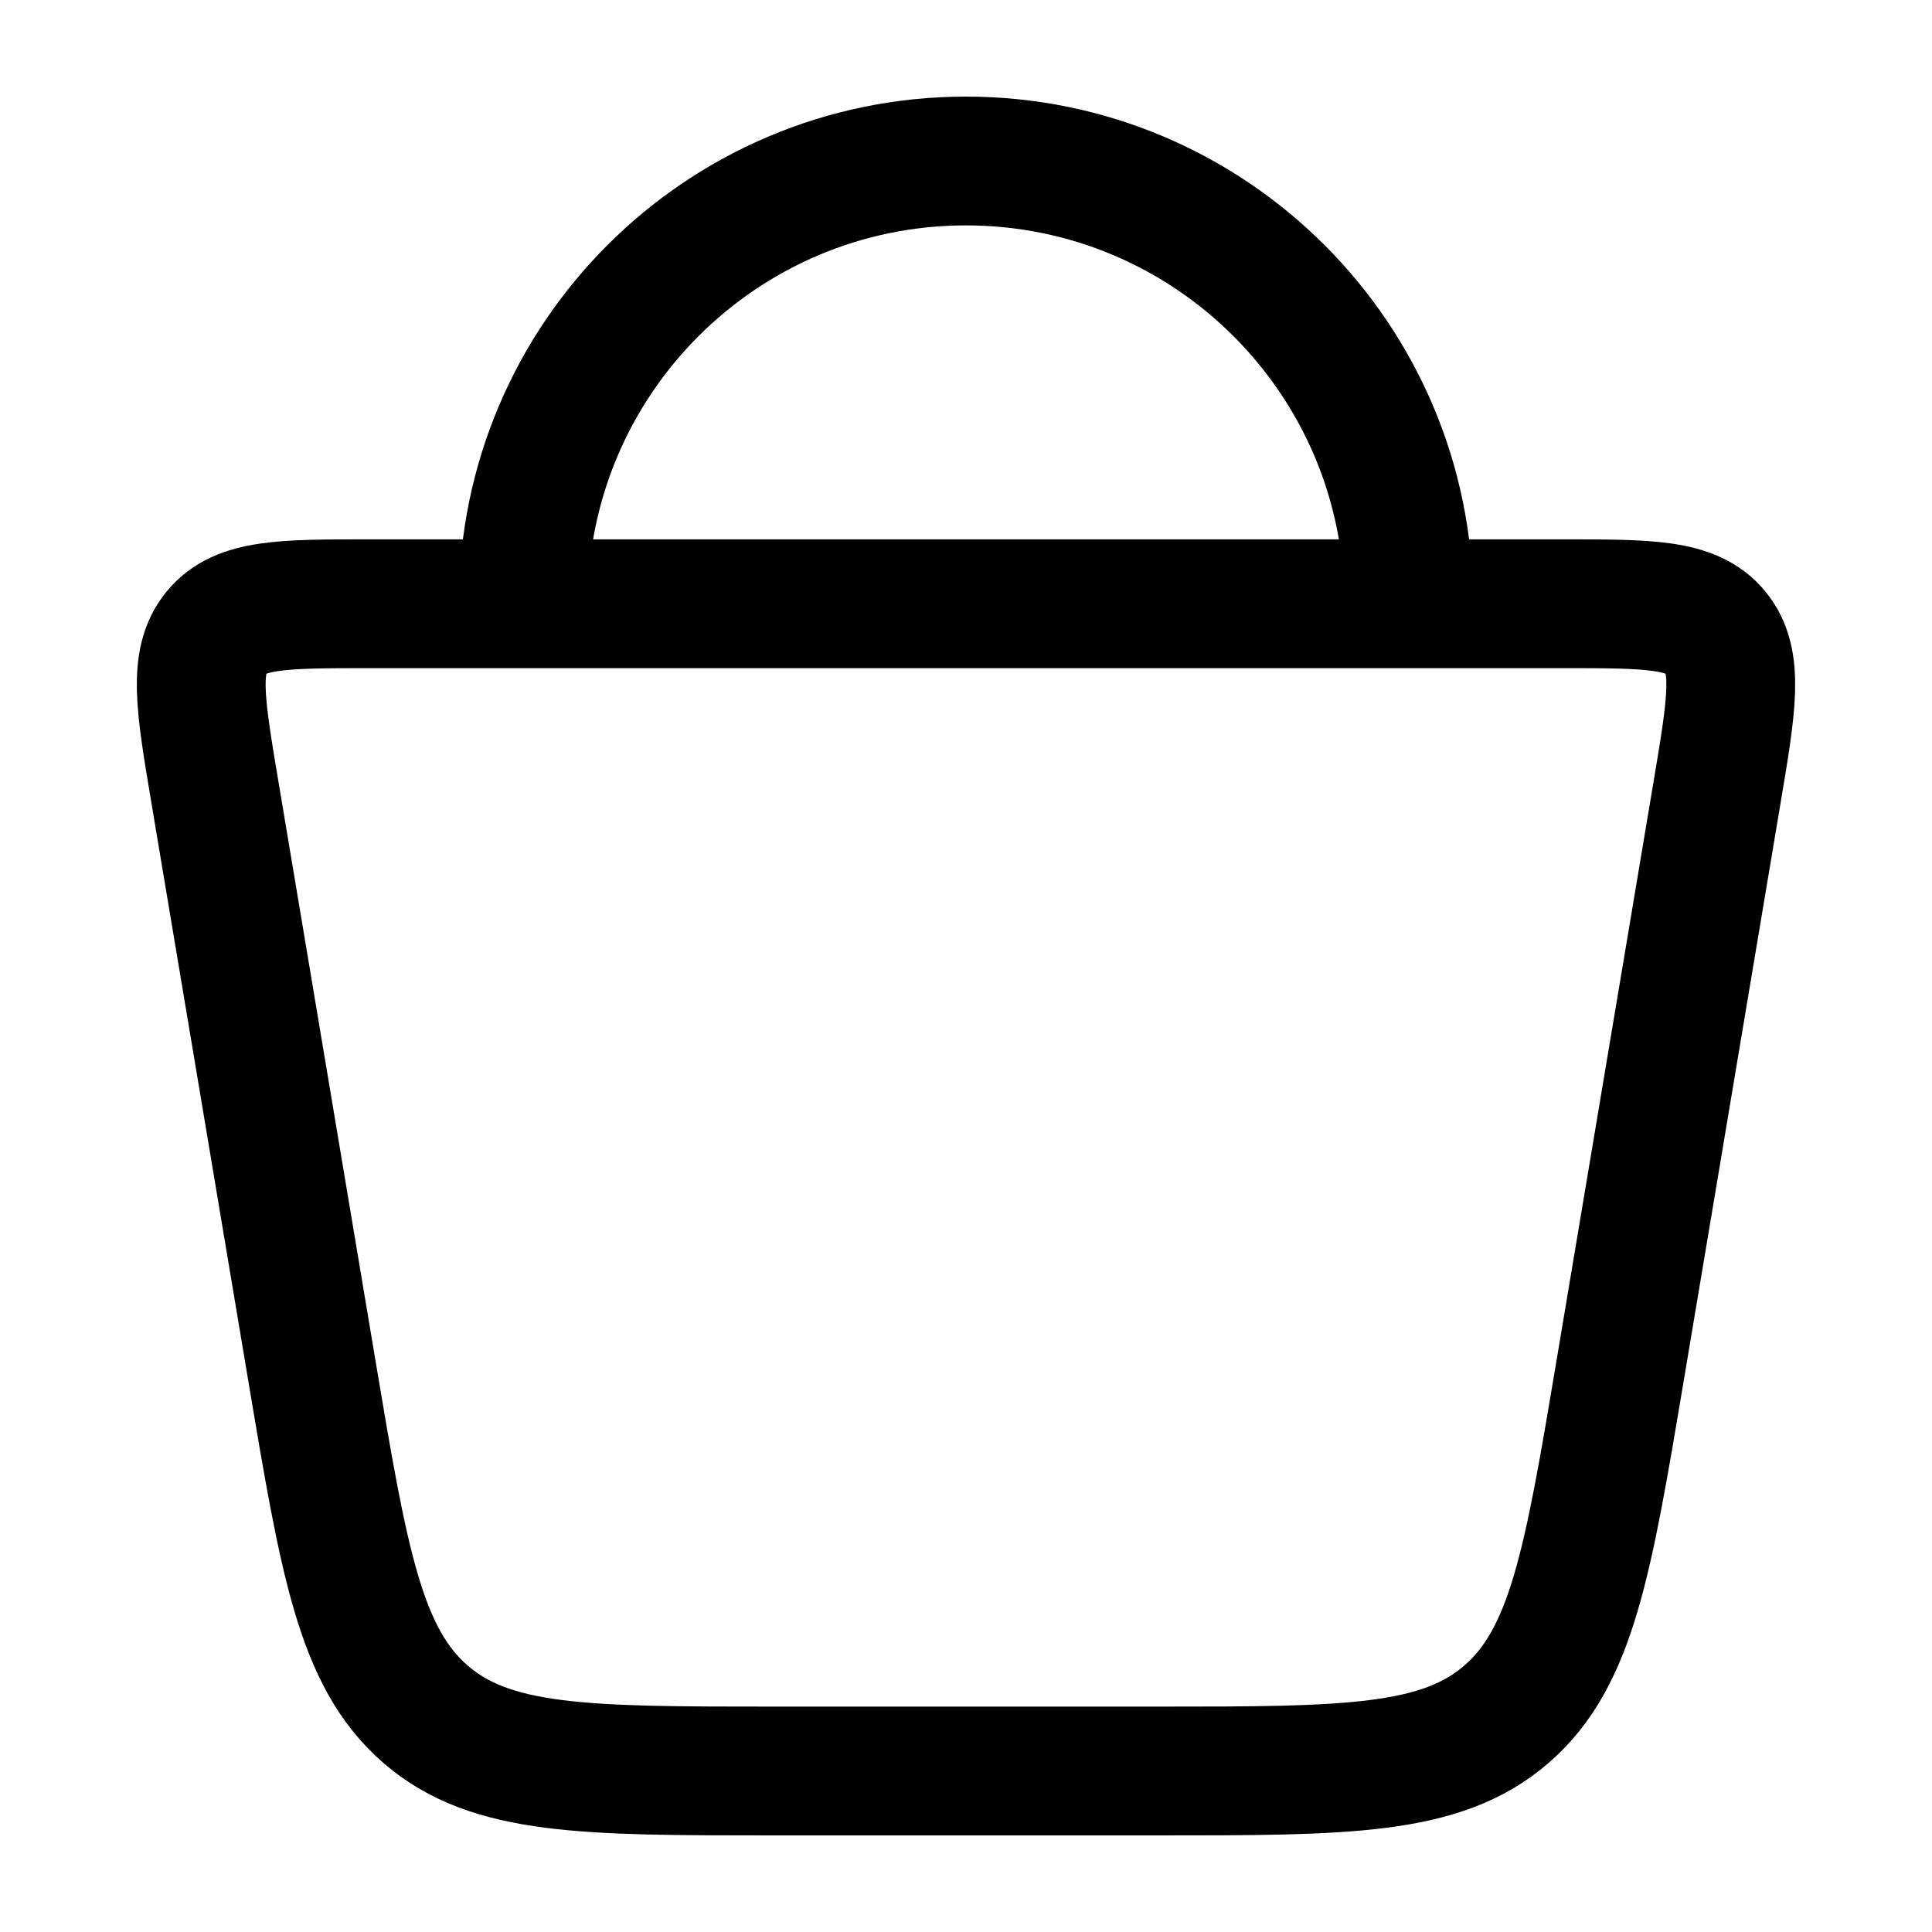
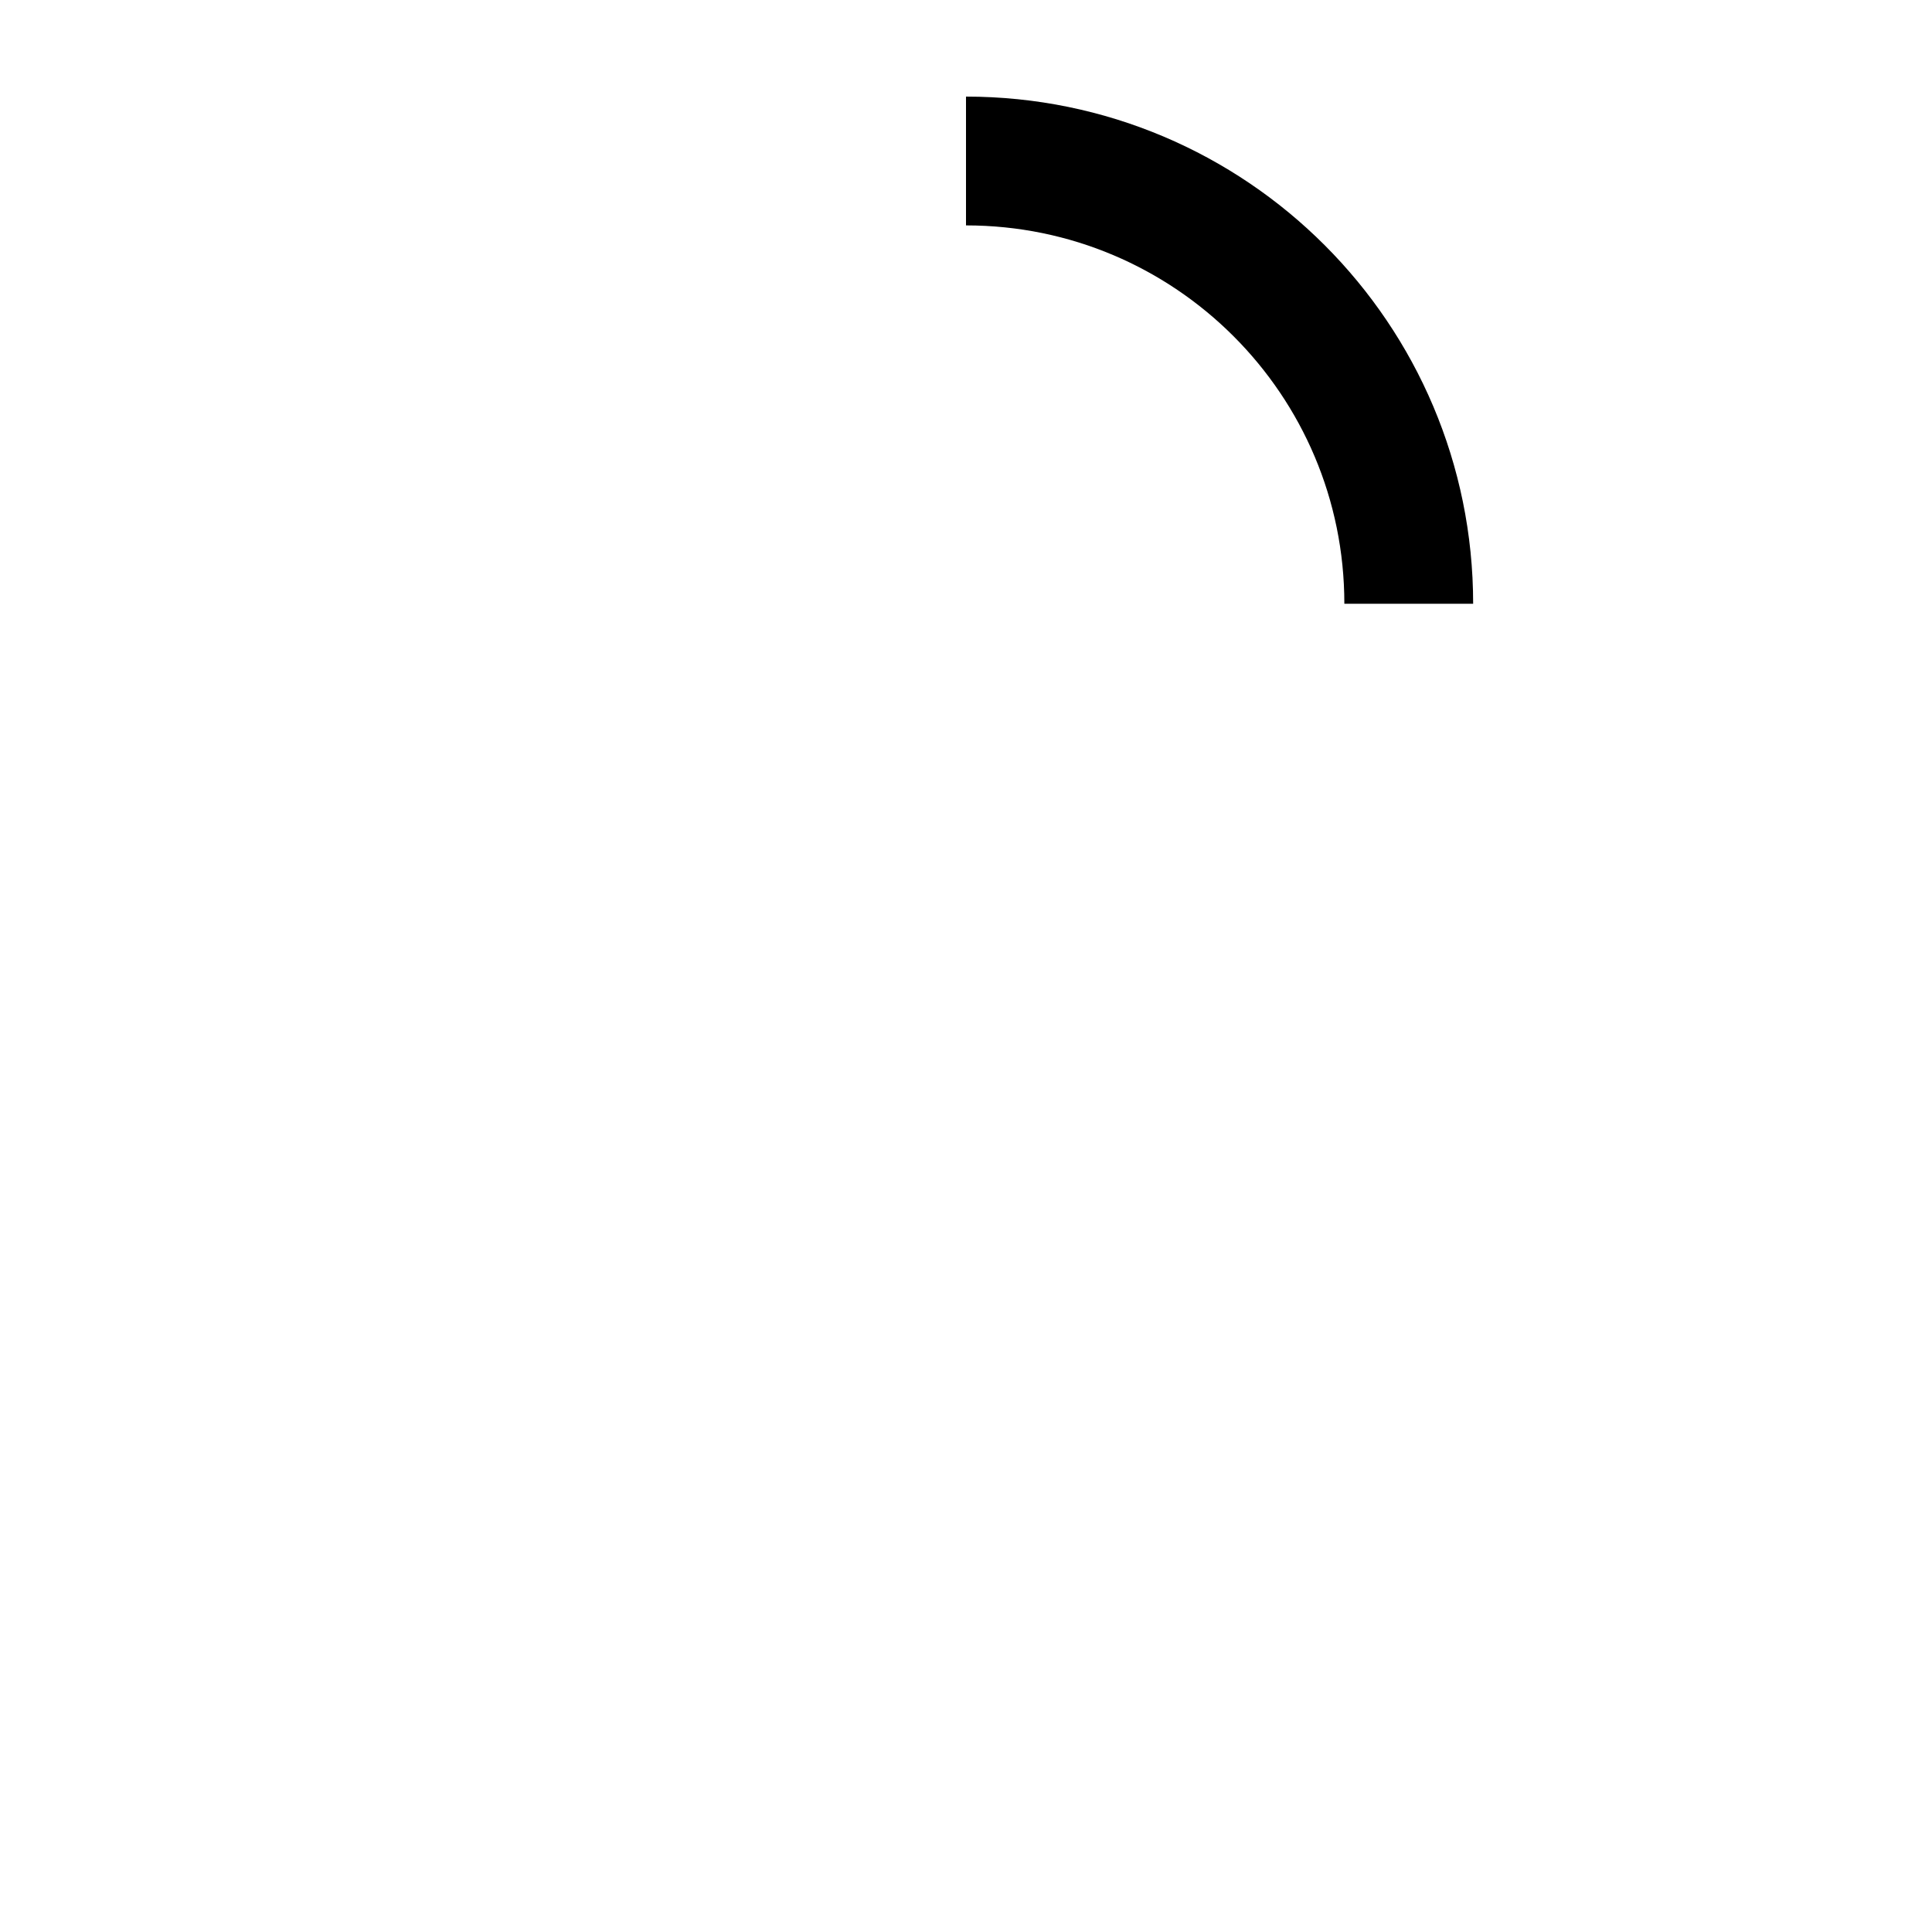
<svg xmlns="http://www.w3.org/2000/svg" width="30" height="30" viewBox="0 0 30 30" fill="none">
-   <path d="M4.841 21.274L3.337 12.3C3.109 10.943 2.995 10.264 3.36 9.82C3.724 9.375 4.393 9.375 5.732 9.375H24.268C25.607 9.375 26.276 9.375 26.64 9.82C27.005 10.264 26.891 10.943 26.663 12.3L25.159 21.274C24.66 24.249 24.411 25.736 23.393 26.618C22.375 27.5 20.907 27.5 17.973 27.5H12.027C9.092 27.5 7.625 27.5 6.607 26.618C5.589 25.736 5.34 24.249 4.841 21.274Z" stroke="black" stroke-width="2" />
-   <path d="M21.875 9.375C21.875 5.578 18.797 2.5 15 2.5C11.203 2.5 8.125 5.578 8.125 9.375" stroke="black" stroke-width="2" />
+   <path d="M21.875 9.375C21.875 5.578 18.797 2.5 15 2.5" stroke="black" stroke-width="2" />
</svg>